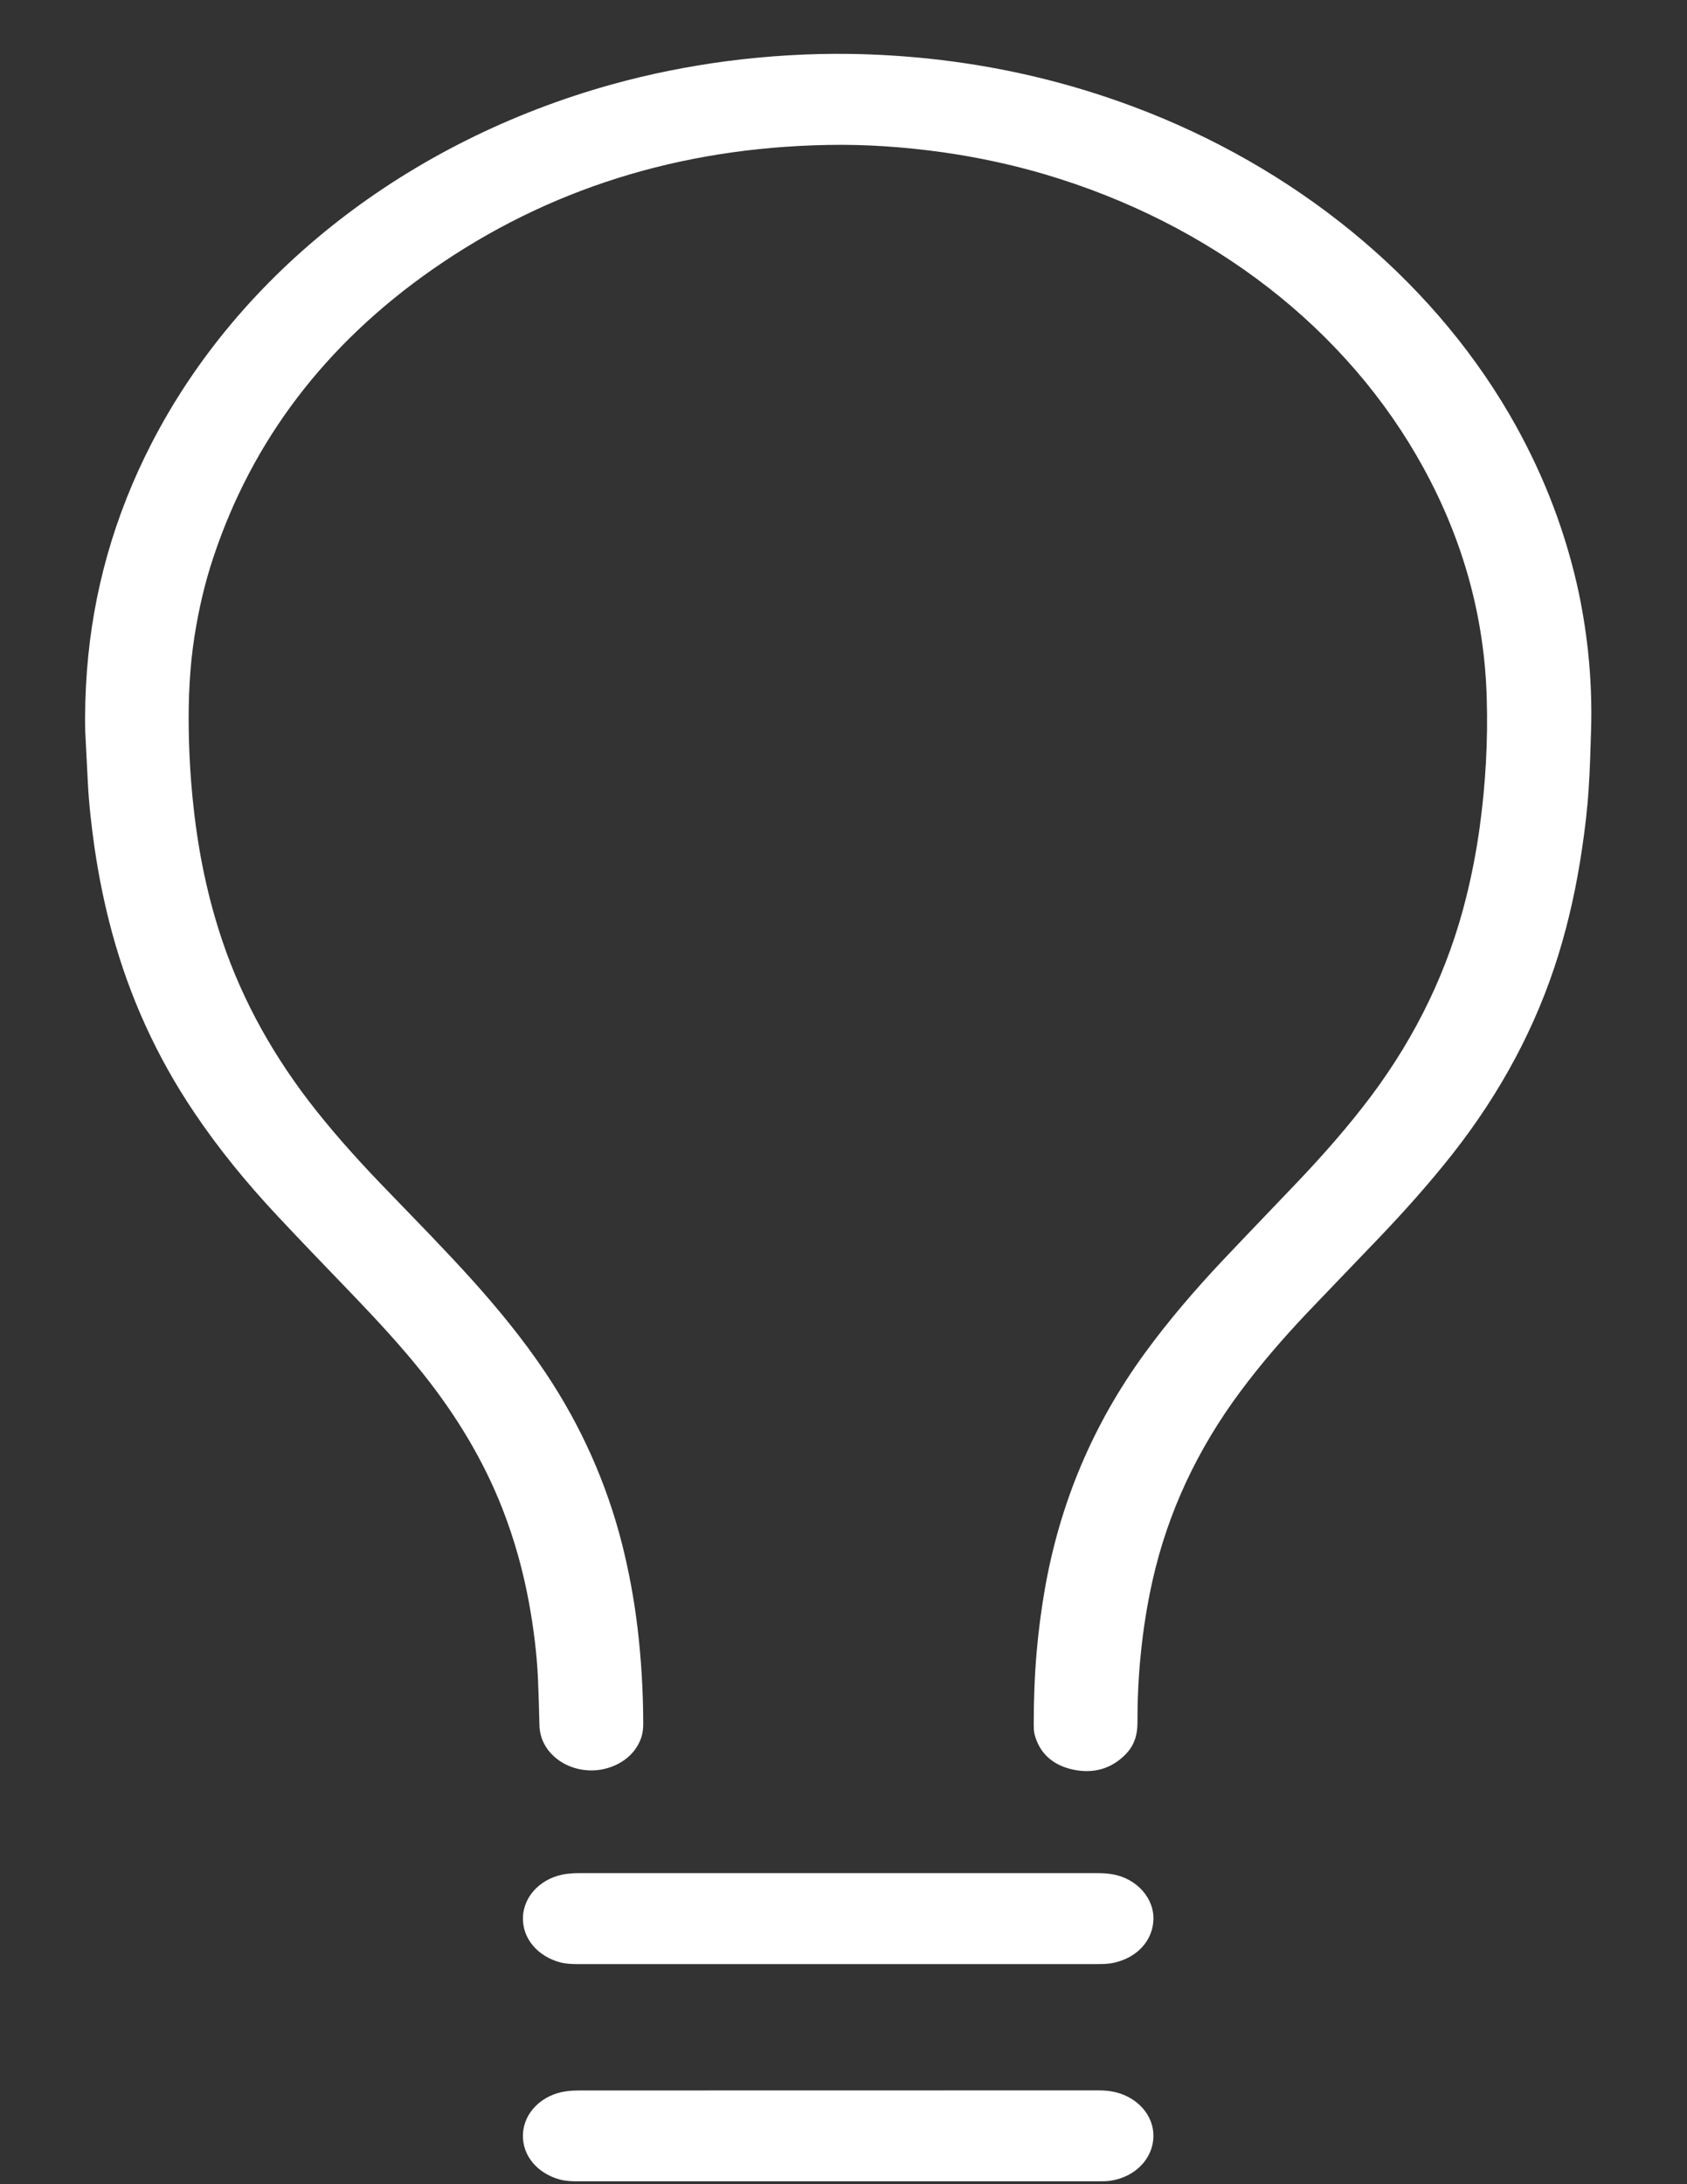
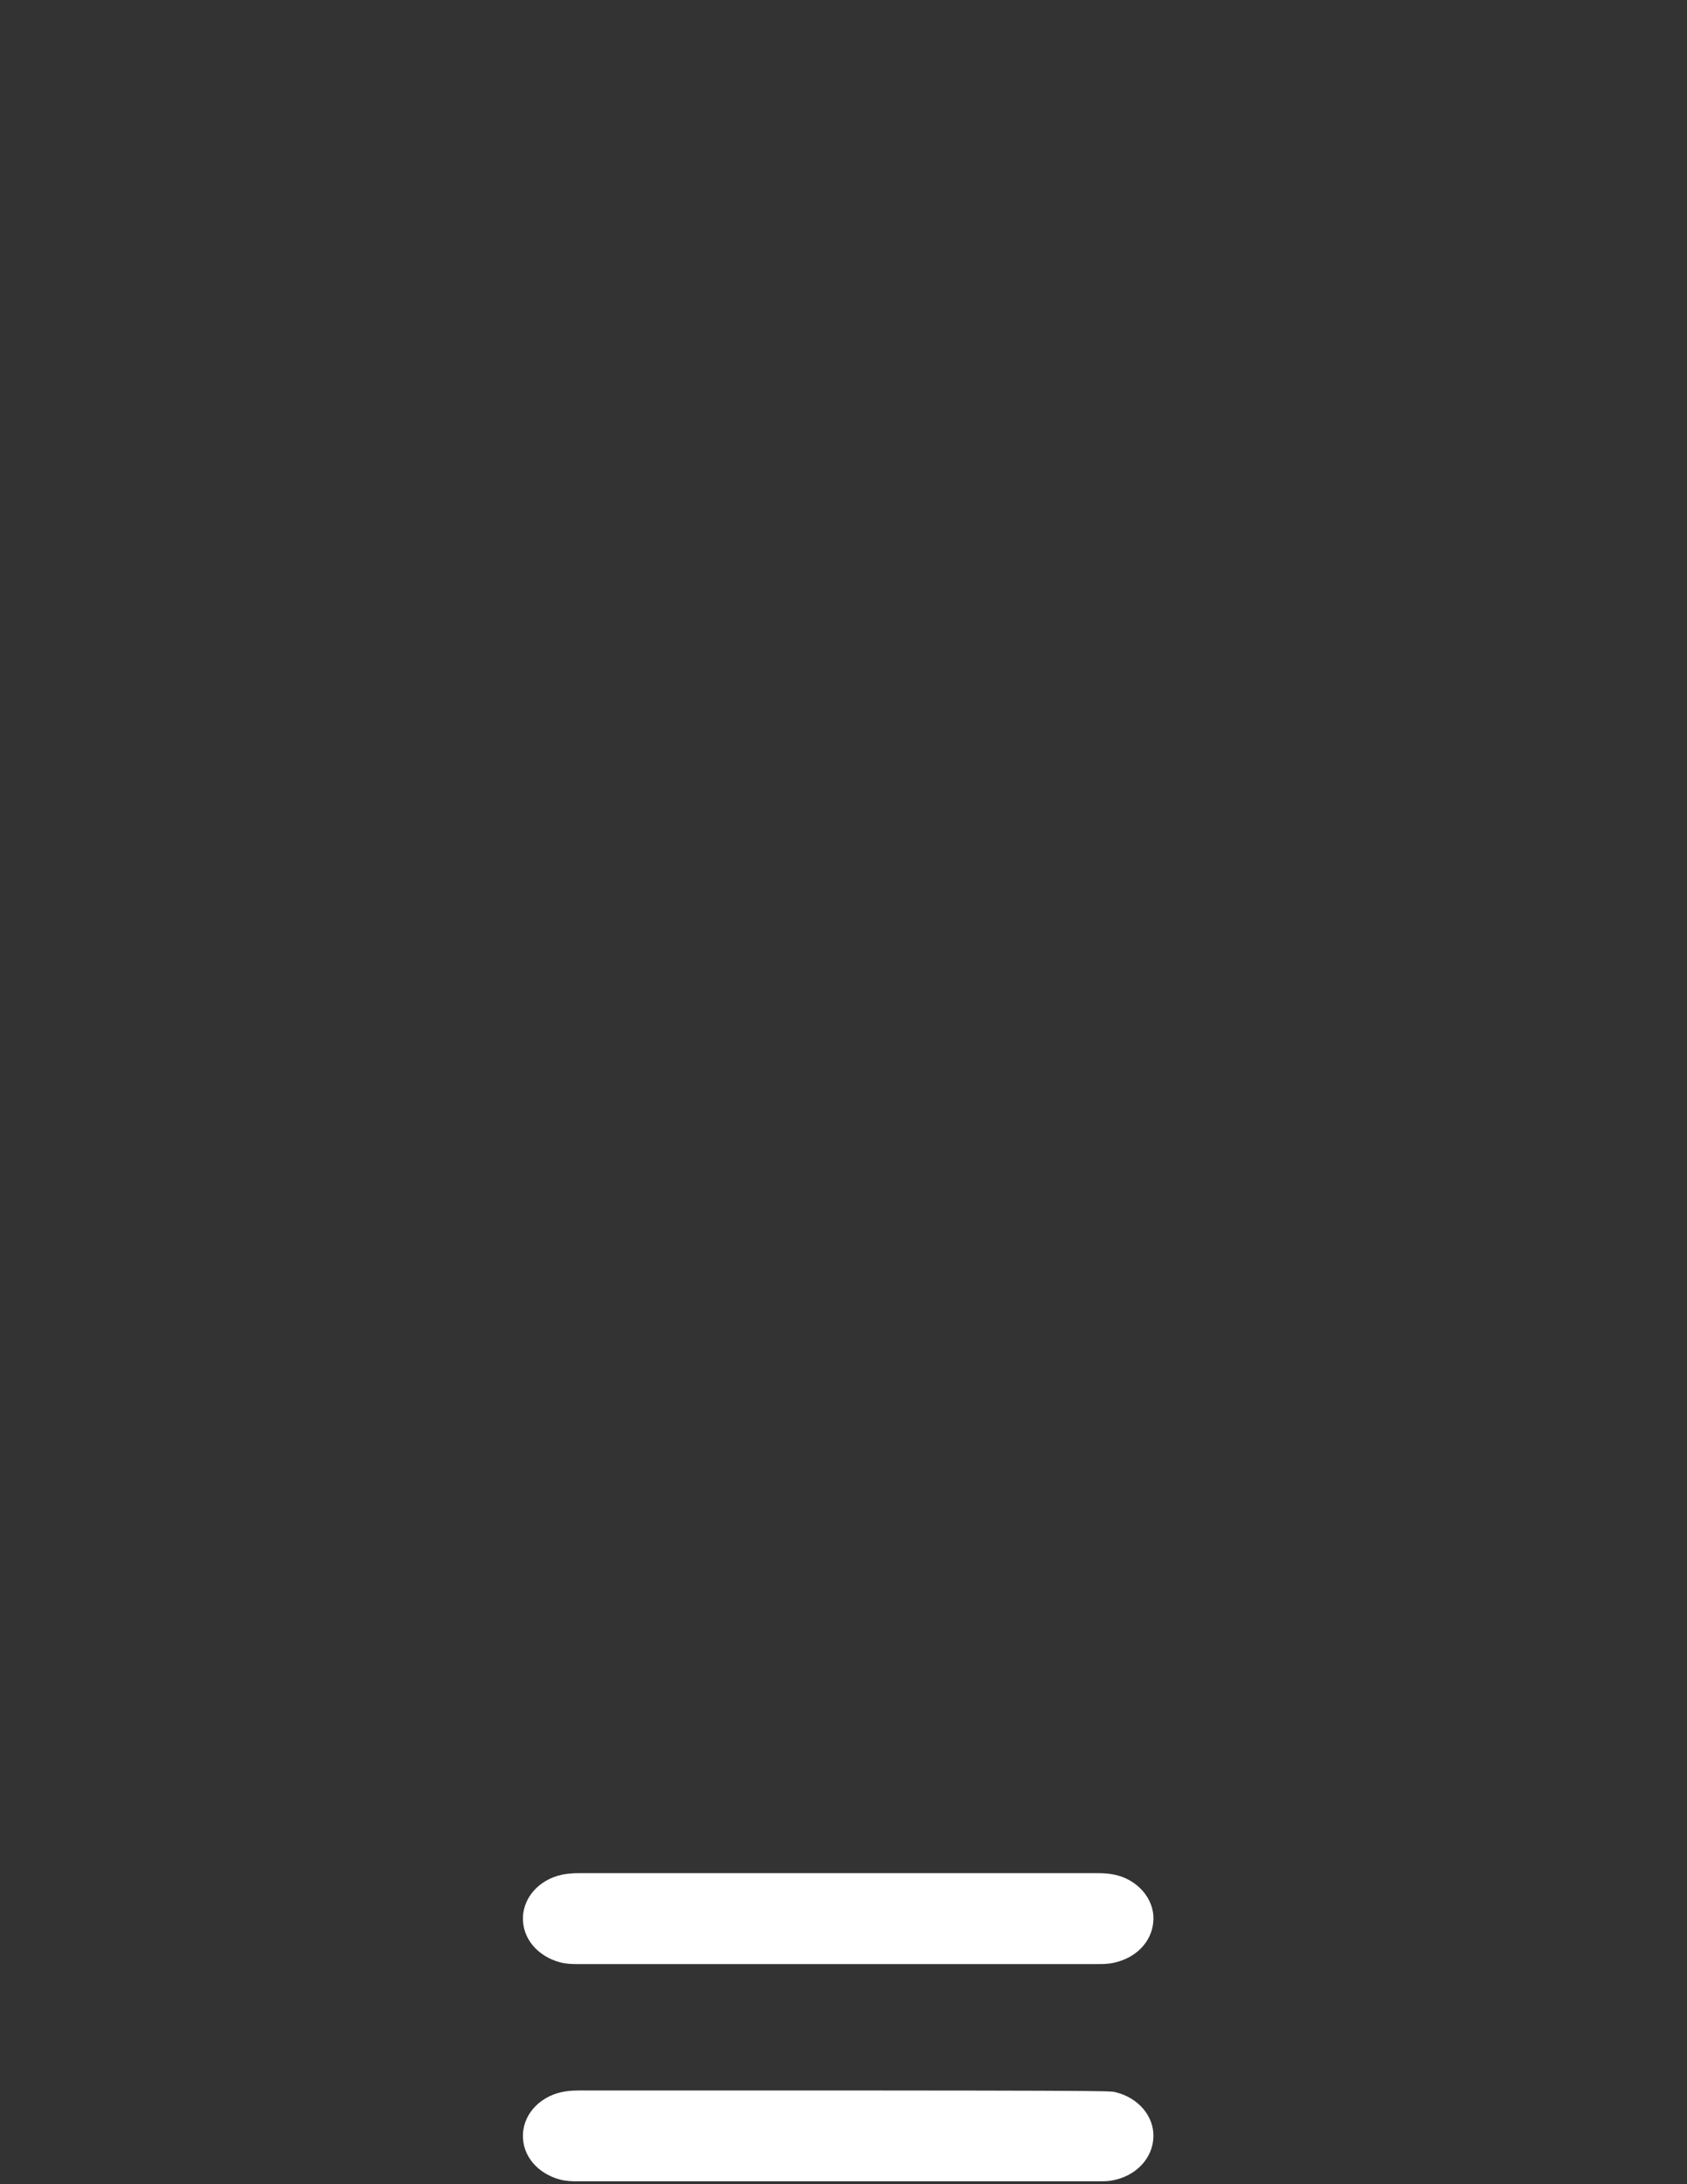
<svg xmlns="http://www.w3.org/2000/svg" width="17" height="22" viewBox="0 0 17 22" fill="none">
  <rect x="0" y="0" width="17" height="22" fill="#333333" stroke="none" />
  <g id="Group">
-     <path id="Vector" d="M0.859 7.369C0.854 7.165 0.861 6.962 0.876 6.758C0.936 5.961 1.151 5.197 1.526 4.468C2.413 2.743 4.108 1.422 6.167 0.85C6.542 0.746 6.926 0.669 7.316 0.617C7.731 0.563 8.149 0.537 8.569 0.543C8.832 0.547 9.093 0.563 9.355 0.59C10.069 0.665 10.756 0.826 11.417 1.073C13.048 1.682 14.399 2.787 15.207 4.168C15.524 4.711 15.751 5.281 15.889 5.878C15.94 6.101 15.977 6.326 16.002 6.553C16.031 6.825 16.042 7.096 16.033 7.368C16.027 7.56 16.022 7.753 16.009 7.945C15.996 8.152 15.971 8.359 15.94 8.565C15.887 8.92 15.811 9.272 15.704 9.618C15.481 10.339 15.122 11.006 14.639 11.621C14.405 11.918 14.151 12.202 13.887 12.478C13.647 12.729 13.405 12.979 13.166 13.23C12.931 13.479 12.708 13.736 12.506 14.007C12.068 14.593 11.77 15.229 11.615 15.916C11.558 16.168 11.519 16.421 11.494 16.677C11.471 16.904 11.462 17.132 11.462 17.36C11.462 17.476 11.429 17.584 11.34 17.673C11.198 17.816 11.018 17.869 10.808 17.823C10.599 17.776 10.472 17.651 10.425 17.467C10.417 17.433 10.417 17.396 10.417 17.361C10.417 17.118 10.426 16.875 10.447 16.632C10.466 16.421 10.493 16.21 10.53 16C10.68 15.148 11.007 14.354 11.539 13.626C11.773 13.305 12.034 13.001 12.31 12.707C12.566 12.436 12.825 12.168 13.082 11.898C13.342 11.624 13.59 11.342 13.814 11.044C14.276 10.428 14.596 9.759 14.775 9.038C14.833 8.805 14.878 8.57 14.911 8.332C14.97 7.901 14.995 7.469 14.982 7.035C14.96 6.224 14.748 5.451 14.348 4.719C13.582 3.316 12.213 2.254 10.53 1.756C10.194 1.657 9.852 1.584 9.502 1.534C9.115 1.48 8.725 1.452 8.333 1.46C6.849 1.489 5.52 1.903 4.359 2.713C3.274 3.47 2.543 4.439 2.153 5.605C2.065 5.866 2.004 6.132 1.961 6.402C1.911 6.718 1.897 7.035 1.902 7.354C1.906 7.615 1.922 7.876 1.951 8.135C2.001 8.592 2.093 9.041 2.242 9.481C2.45 10.095 2.769 10.661 3.186 11.186C3.417 11.477 3.67 11.753 3.932 12.022C4.209 12.309 4.489 12.594 4.755 12.889C5.026 13.19 5.28 13.501 5.501 13.832C5.86 14.37 6.114 14.945 6.269 15.554C6.338 15.828 6.389 16.105 6.423 16.384C6.462 16.707 6.481 17.032 6.482 17.357C6.482 17.406 6.478 17.454 6.462 17.501C6.388 17.722 6.165 17.825 5.983 17.832C5.7 17.843 5.443 17.65 5.436 17.379C5.432 17.22 5.428 17.061 5.421 16.902C5.409 16.65 5.377 16.399 5.332 16.151C5.273 15.827 5.185 15.509 5.064 15.199C4.873 14.71 4.6 14.259 4.263 13.836C4.049 13.567 3.814 13.313 3.574 13.062C3.312 12.789 3.049 12.518 2.791 12.242C2.485 11.915 2.204 11.572 1.959 11.208C1.577 10.642 1.305 10.038 1.131 9.4C1.053 9.113 0.994 8.824 0.952 8.533C0.921 8.315 0.896 8.097 0.885 7.879C0.876 7.709 0.868 7.539 0.859 7.369H0.859Z" fill="white" />
    <path id="Vector_2" d="M8.441 19.783C7.572 19.783 6.704 19.783 5.835 19.783C5.772 19.783 5.708 19.782 5.647 19.766C5.428 19.709 5.26 19.532 5.27 19.306C5.28 19.087 5.464 18.908 5.706 18.875C5.746 18.87 5.786 18.867 5.827 18.867C7.575 18.867 9.322 18.867 11.07 18.867C11.12 18.867 11.171 18.871 11.22 18.88C11.461 18.926 11.634 19.125 11.623 19.342C11.612 19.555 11.45 19.725 11.213 19.772C11.184 19.778 11.154 19.78 11.124 19.782C11.096 19.783 11.068 19.783 11.04 19.783C10.174 19.783 9.307 19.783 8.441 19.783Z" fill="white" />
-     <path id="Vector_3" d="M8.441 21.971C7.572 21.971 6.703 21.971 5.834 21.971C5.771 21.971 5.708 21.97 5.646 21.954C5.426 21.897 5.259 21.719 5.27 21.494C5.28 21.275 5.465 21.096 5.707 21.064C5.749 21.058 5.792 21.056 5.835 21.056C7.578 21.056 9.32 21.056 11.063 21.055C11.121 21.055 11.179 21.059 11.236 21.072C11.47 21.127 11.63 21.314 11.623 21.525C11.616 21.743 11.442 21.924 11.198 21.964C11.154 21.971 11.108 21.971 11.062 21.971C10.747 21.971 10.431 21.971 10.115 21.971H8.44H8.441Z" fill="white" />
+     <path id="Vector_3" d="M8.441 21.971C7.572 21.971 6.703 21.971 5.834 21.971C5.771 21.971 5.708 21.97 5.646 21.954C5.426 21.897 5.259 21.719 5.27 21.494C5.28 21.275 5.465 21.096 5.707 21.064C5.749 21.058 5.792 21.056 5.835 21.056C11.121 21.055 11.179 21.059 11.236 21.072C11.47 21.127 11.63 21.314 11.623 21.525C11.616 21.743 11.442 21.924 11.198 21.964C11.154 21.971 11.108 21.971 11.062 21.971C10.747 21.971 10.431 21.971 10.115 21.971H8.44H8.441Z" fill="white" />
  </g>
</svg>